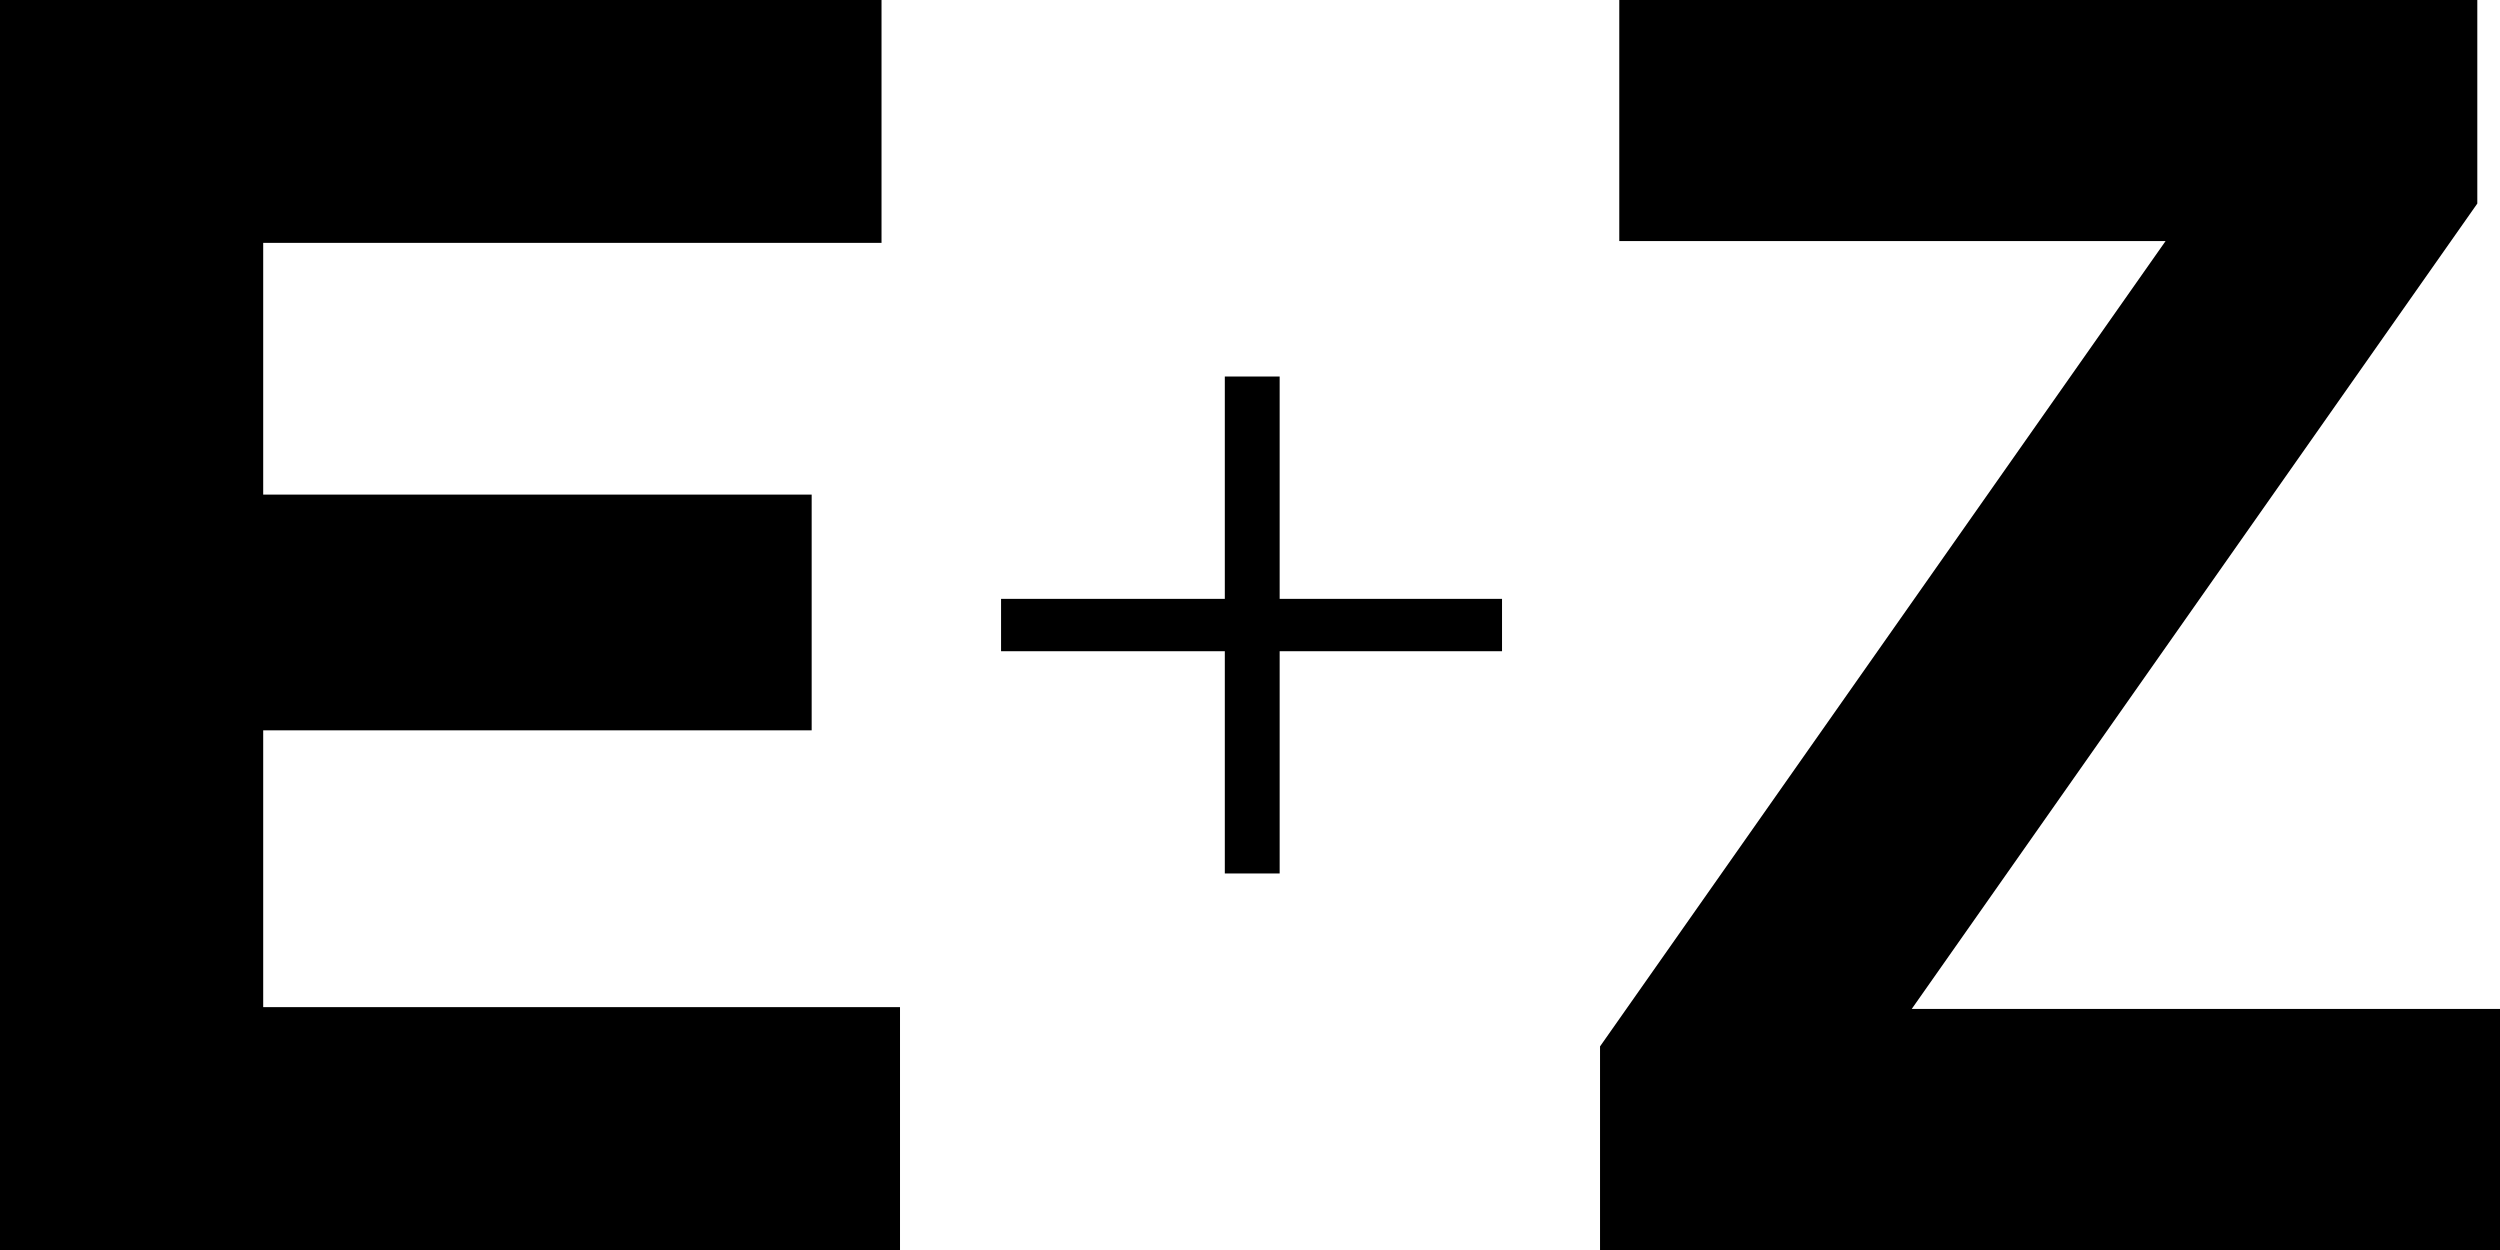
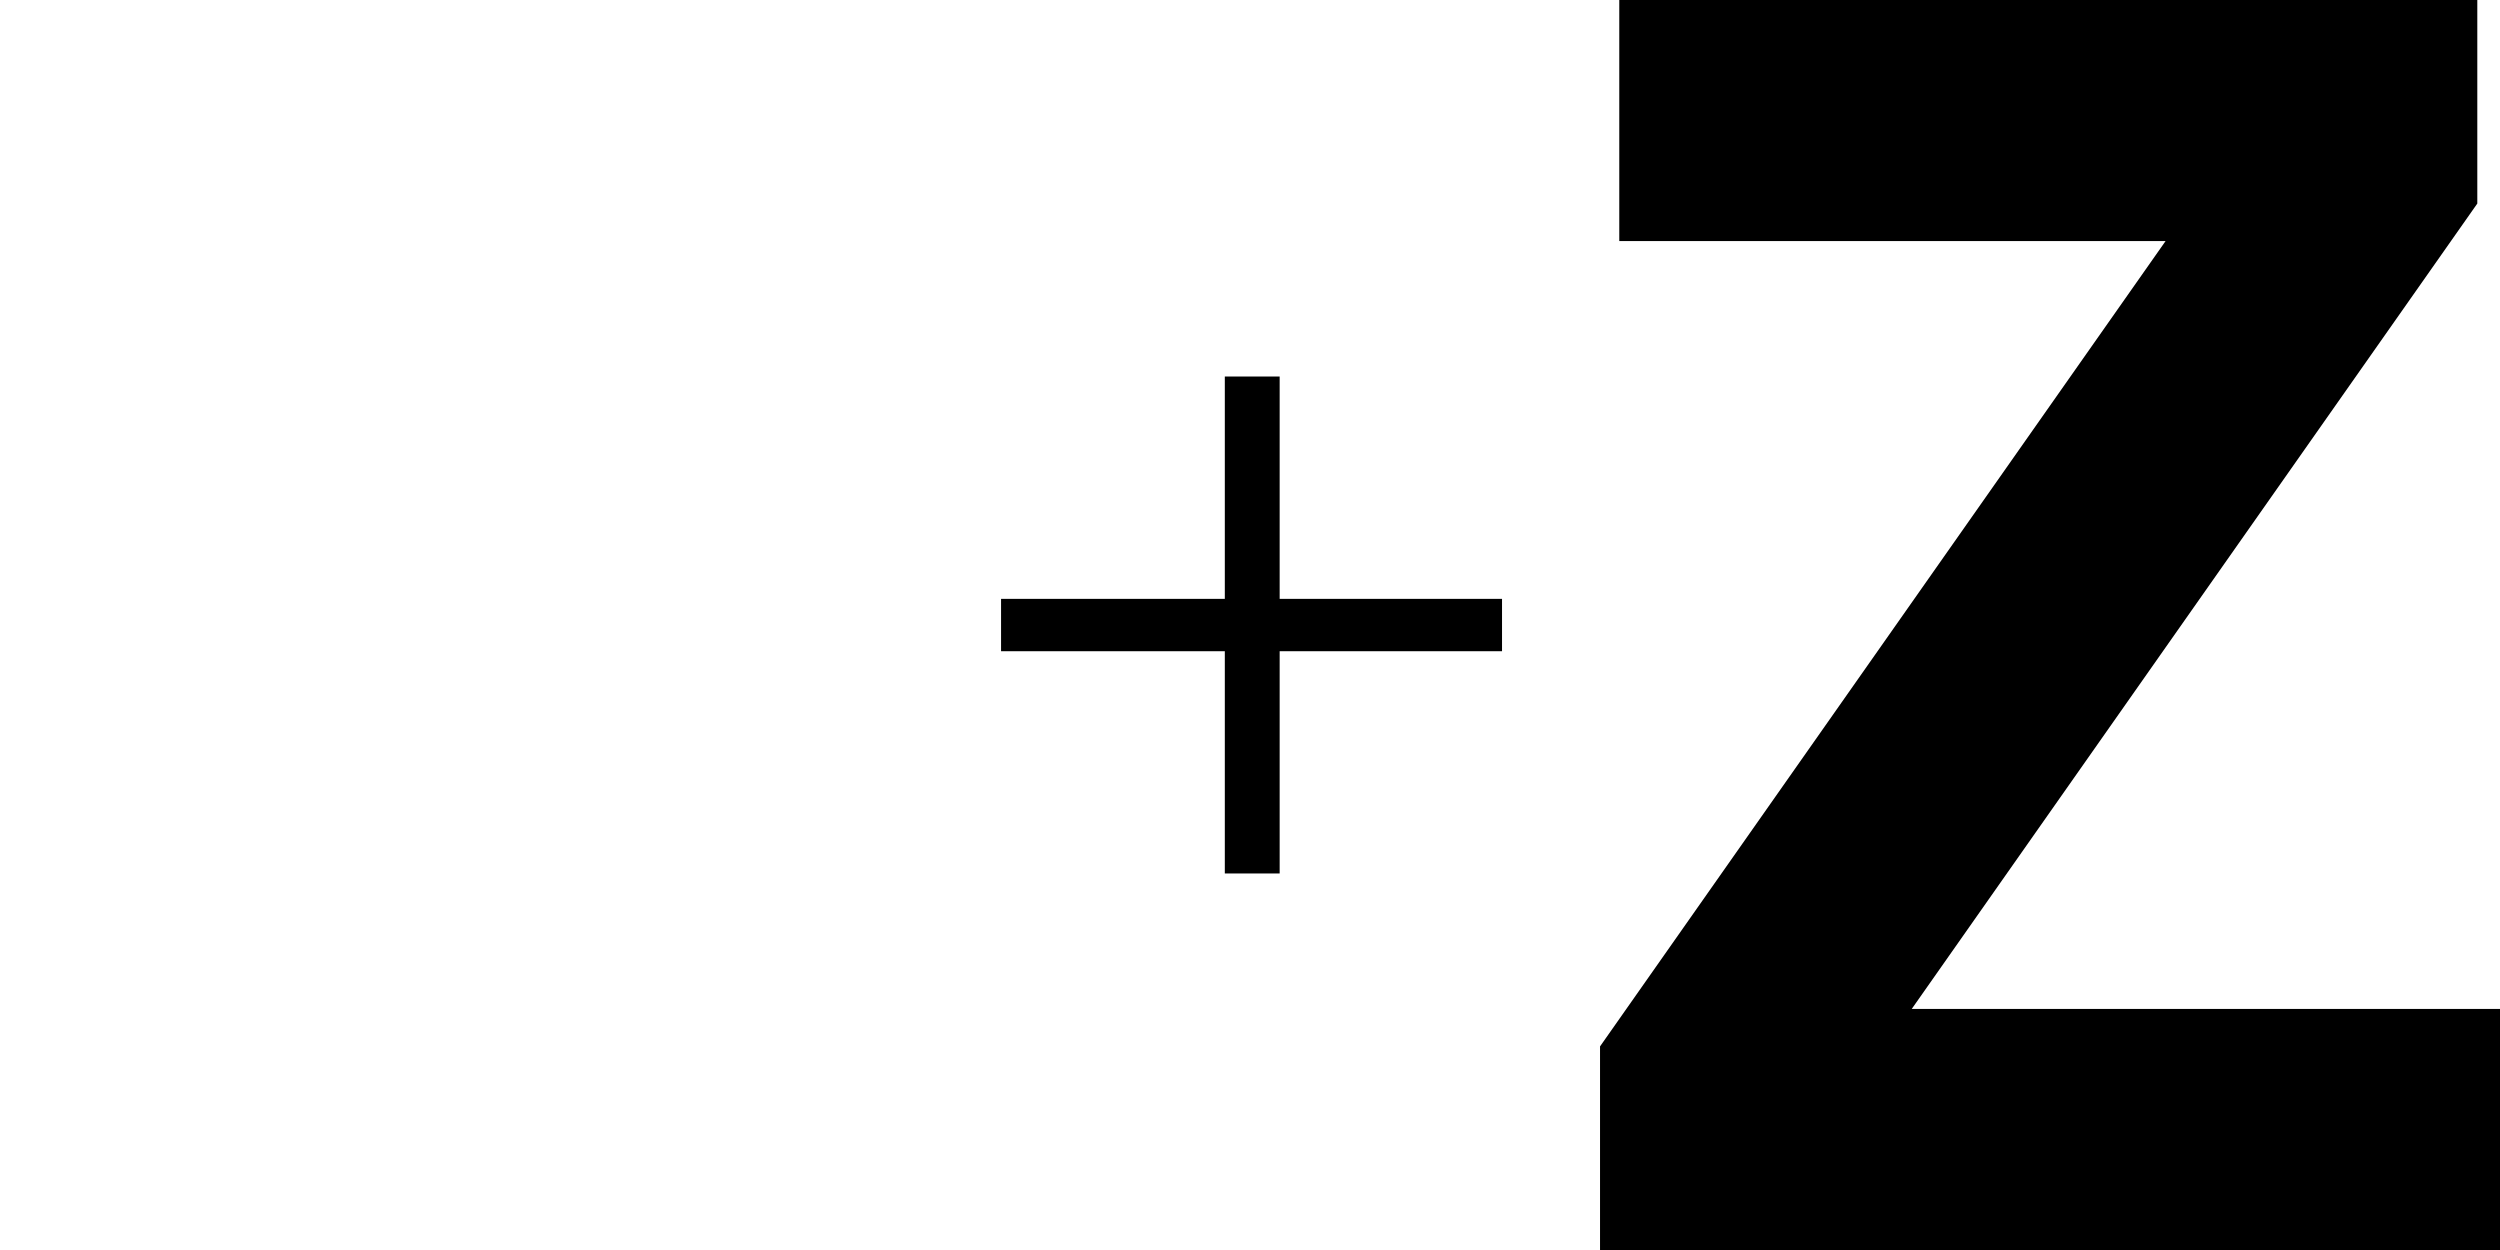
<svg xmlns="http://www.w3.org/2000/svg" width="139.999" height="70" viewBox="0 0 139.999 70">
  <g id="Gruppe_87716" data-name="Gruppe 87716" transform="translate(-28.435 -28.754)">
-     <path id="Pfad_218549" data-name="Pfad 218549" d="M43.174,69.653H73.888v-13.2H43.174v-14.1H77.8v-13.6H28.435v70h50.4v-13.6H43.174Z" transform="translate(0 0)" />
    <path id="Pfad_218550" data-name="Pfad 218550" d="M136.6,85.253l31.671-45.1v-11.4H120.222v13.5h30.593l-31.671,45.1v11.4h50.4v-13.5Z" transform="translate(-1.108 0)" />
    <path id="Pfad_218551" data-name="Pfad 218551" d="M100.789,50.1H97.718V62.551H85.188v2.932h12.53V77.929h3.071V65.483h12.453V62.551H100.789Z" transform="translate(-0.694 -0.261)" />
  </g>
</svg>